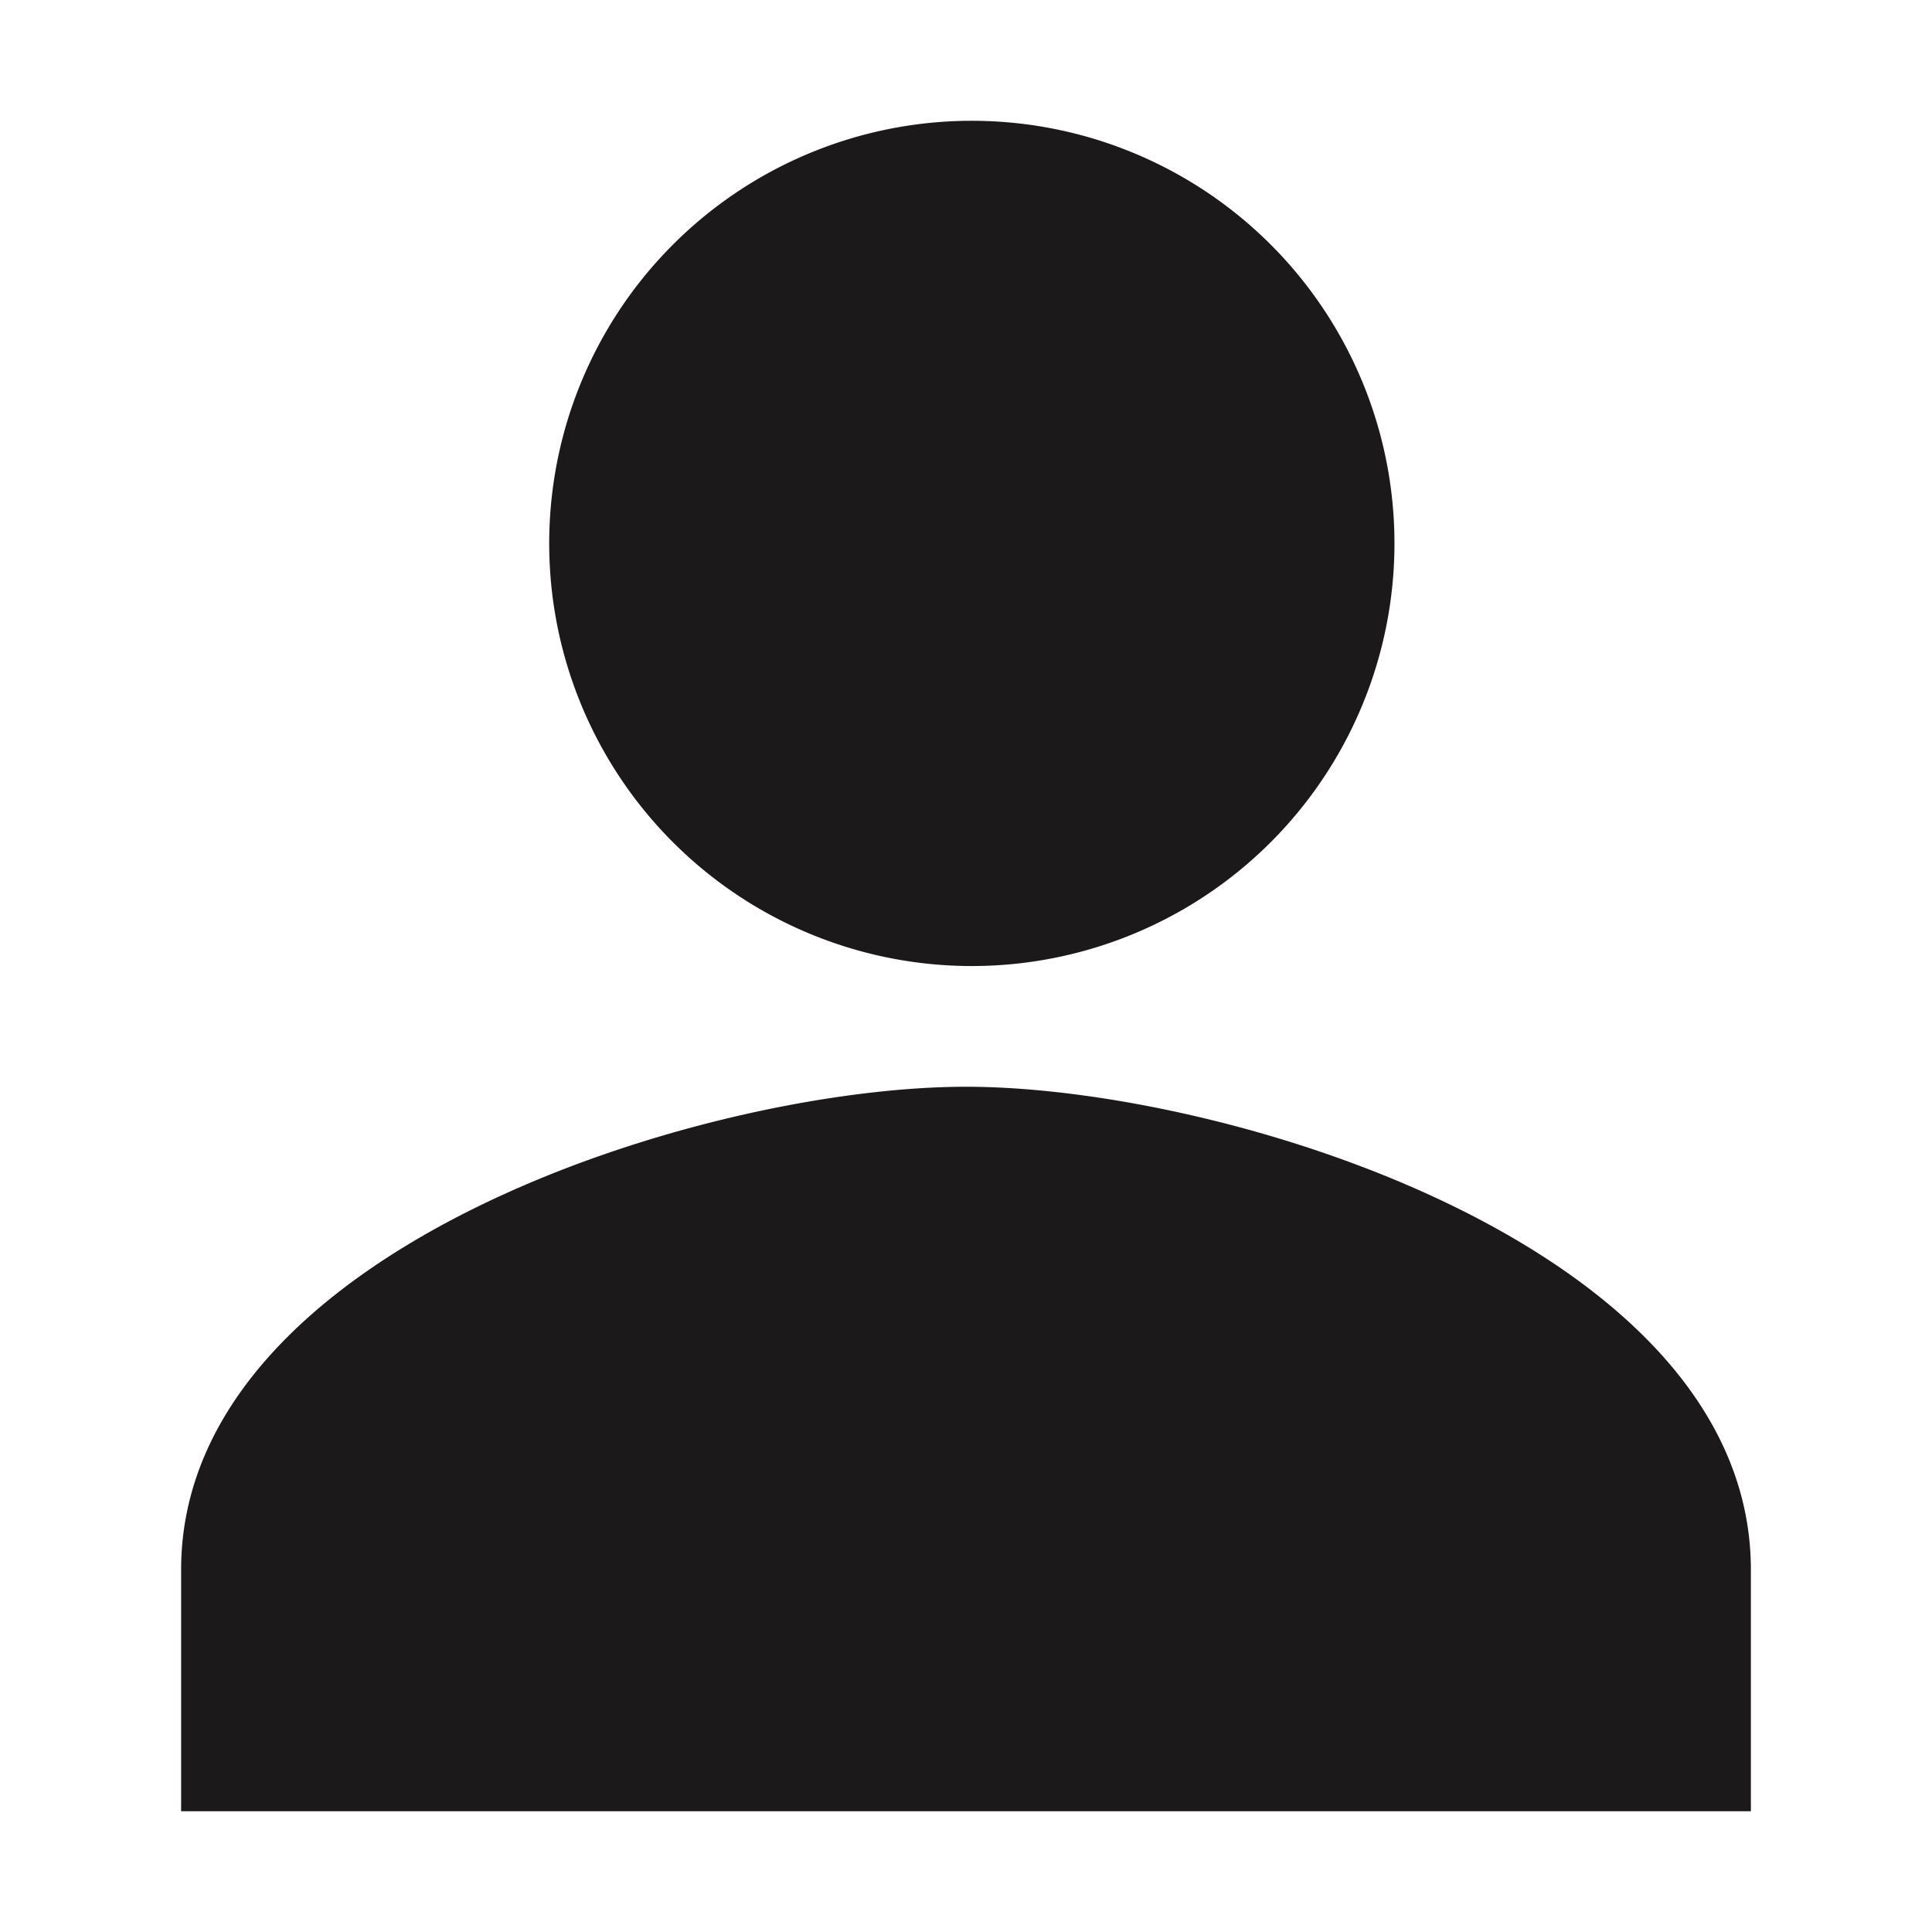
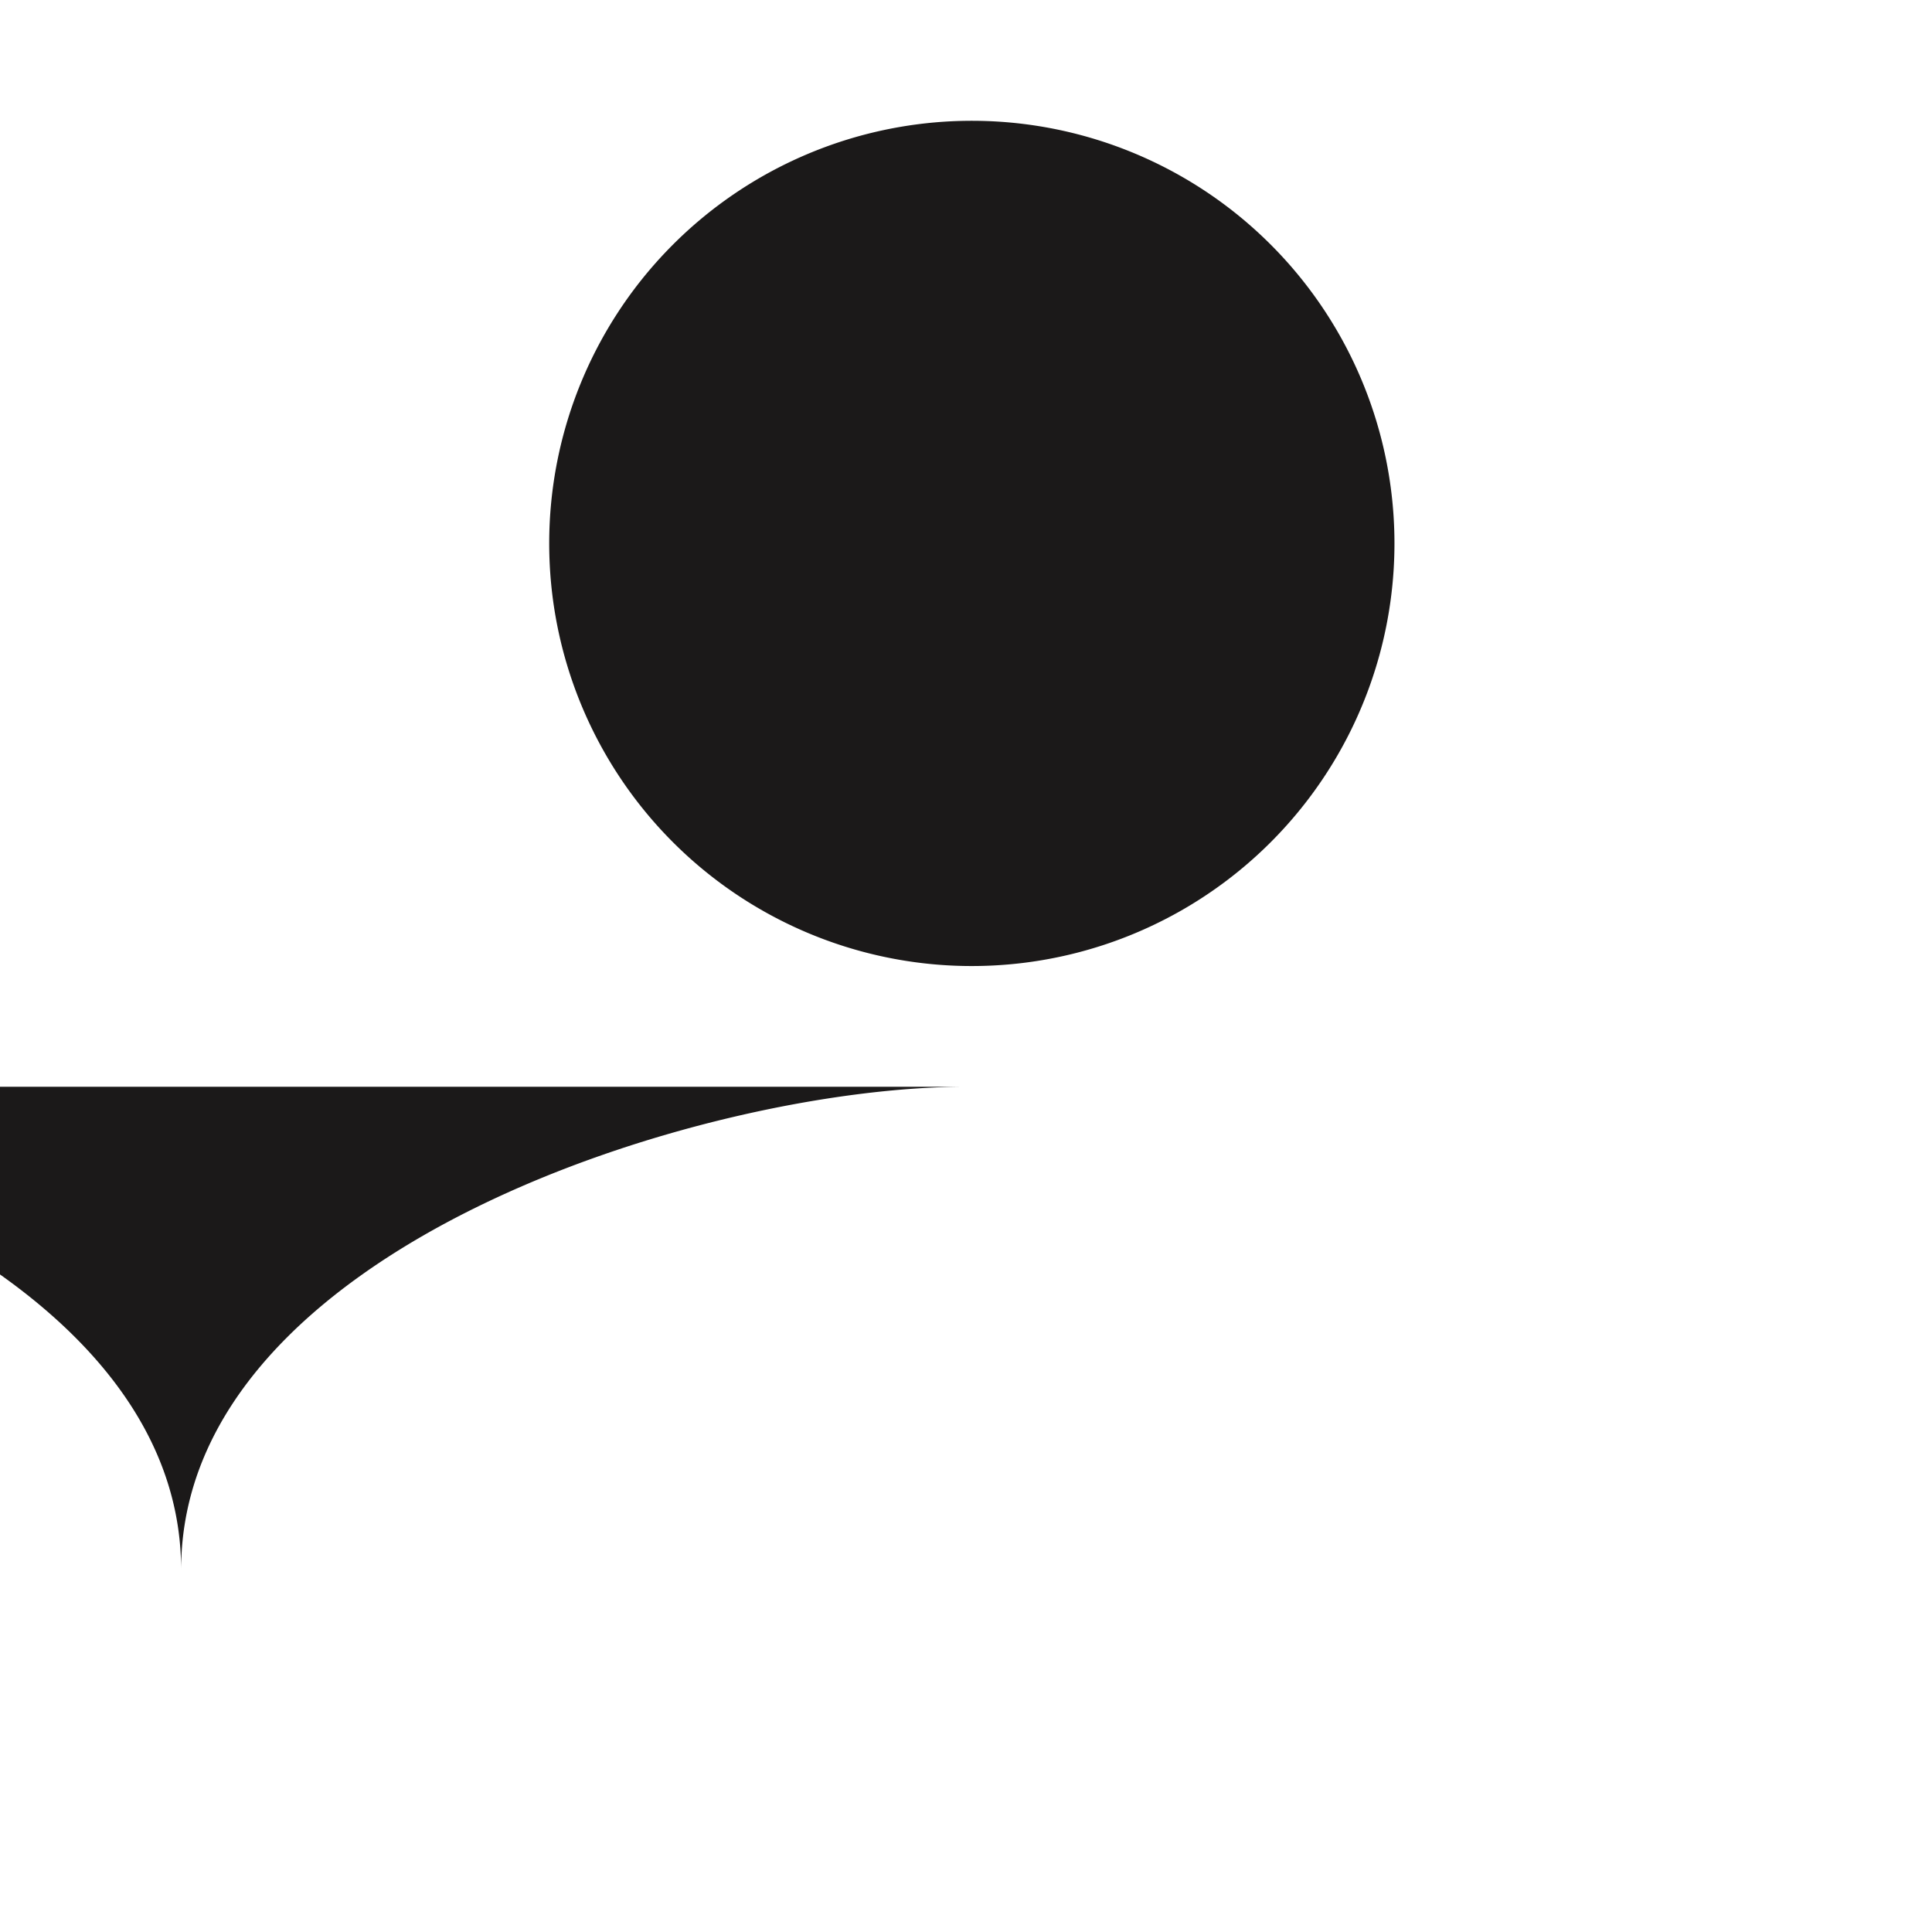
<svg xmlns="http://www.w3.org/2000/svg" width="24" height="24" fill="none">
-   <path fill="#1B1919" d="M12 12a5.25 5.25 0 1 0 0-10.499A5.25 5.25 0 0 0 12 12m0 1.5c-3.254 0-9.75 2.01-9.75 6v3h19.5v-3c0-3.99-6.496-6-9.75-6" />
+   <path fill="#1B1919" d="M12 12a5.25 5.25 0 1 0 0-10.499A5.25 5.25 0 0 0 12 12m0 1.5c-3.254 0-9.75 2.01-9.75 6v3v-3c0-3.99-6.496-6-9.75-6" />
</svg>